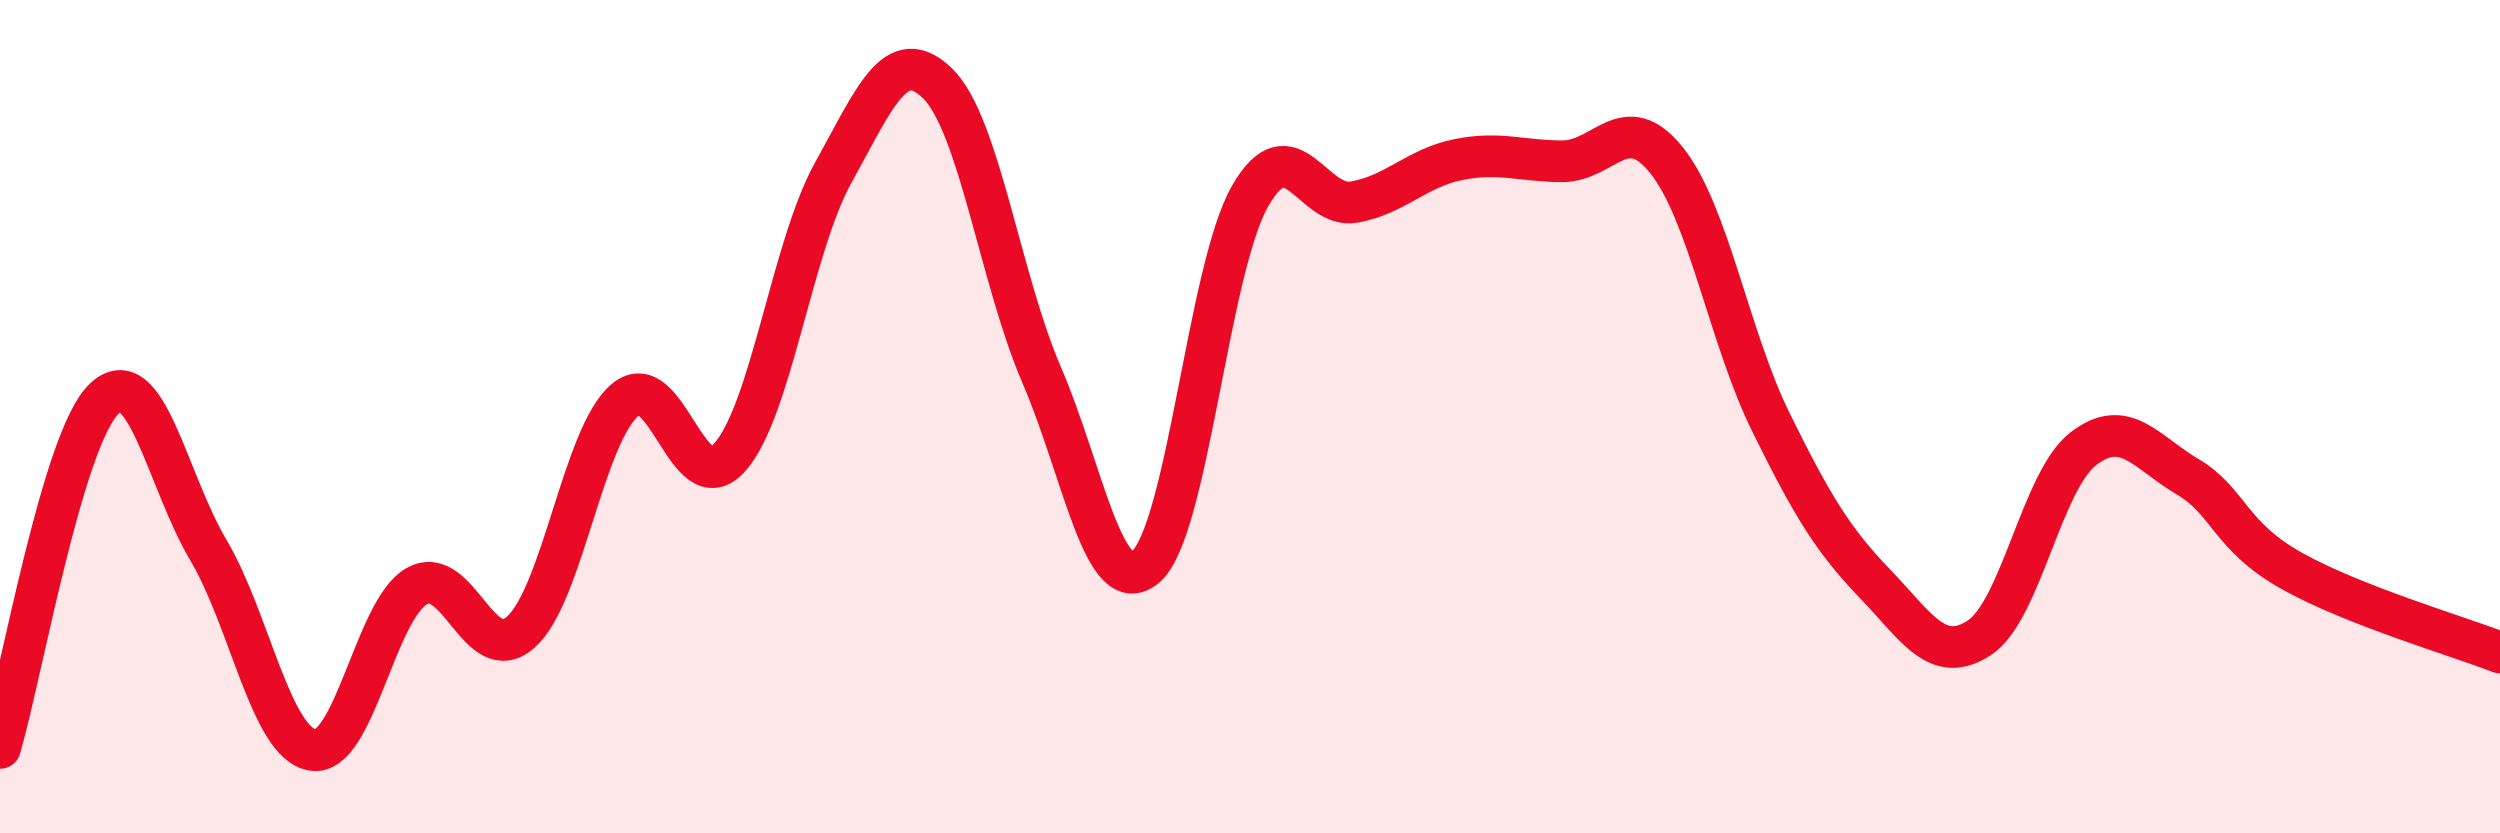
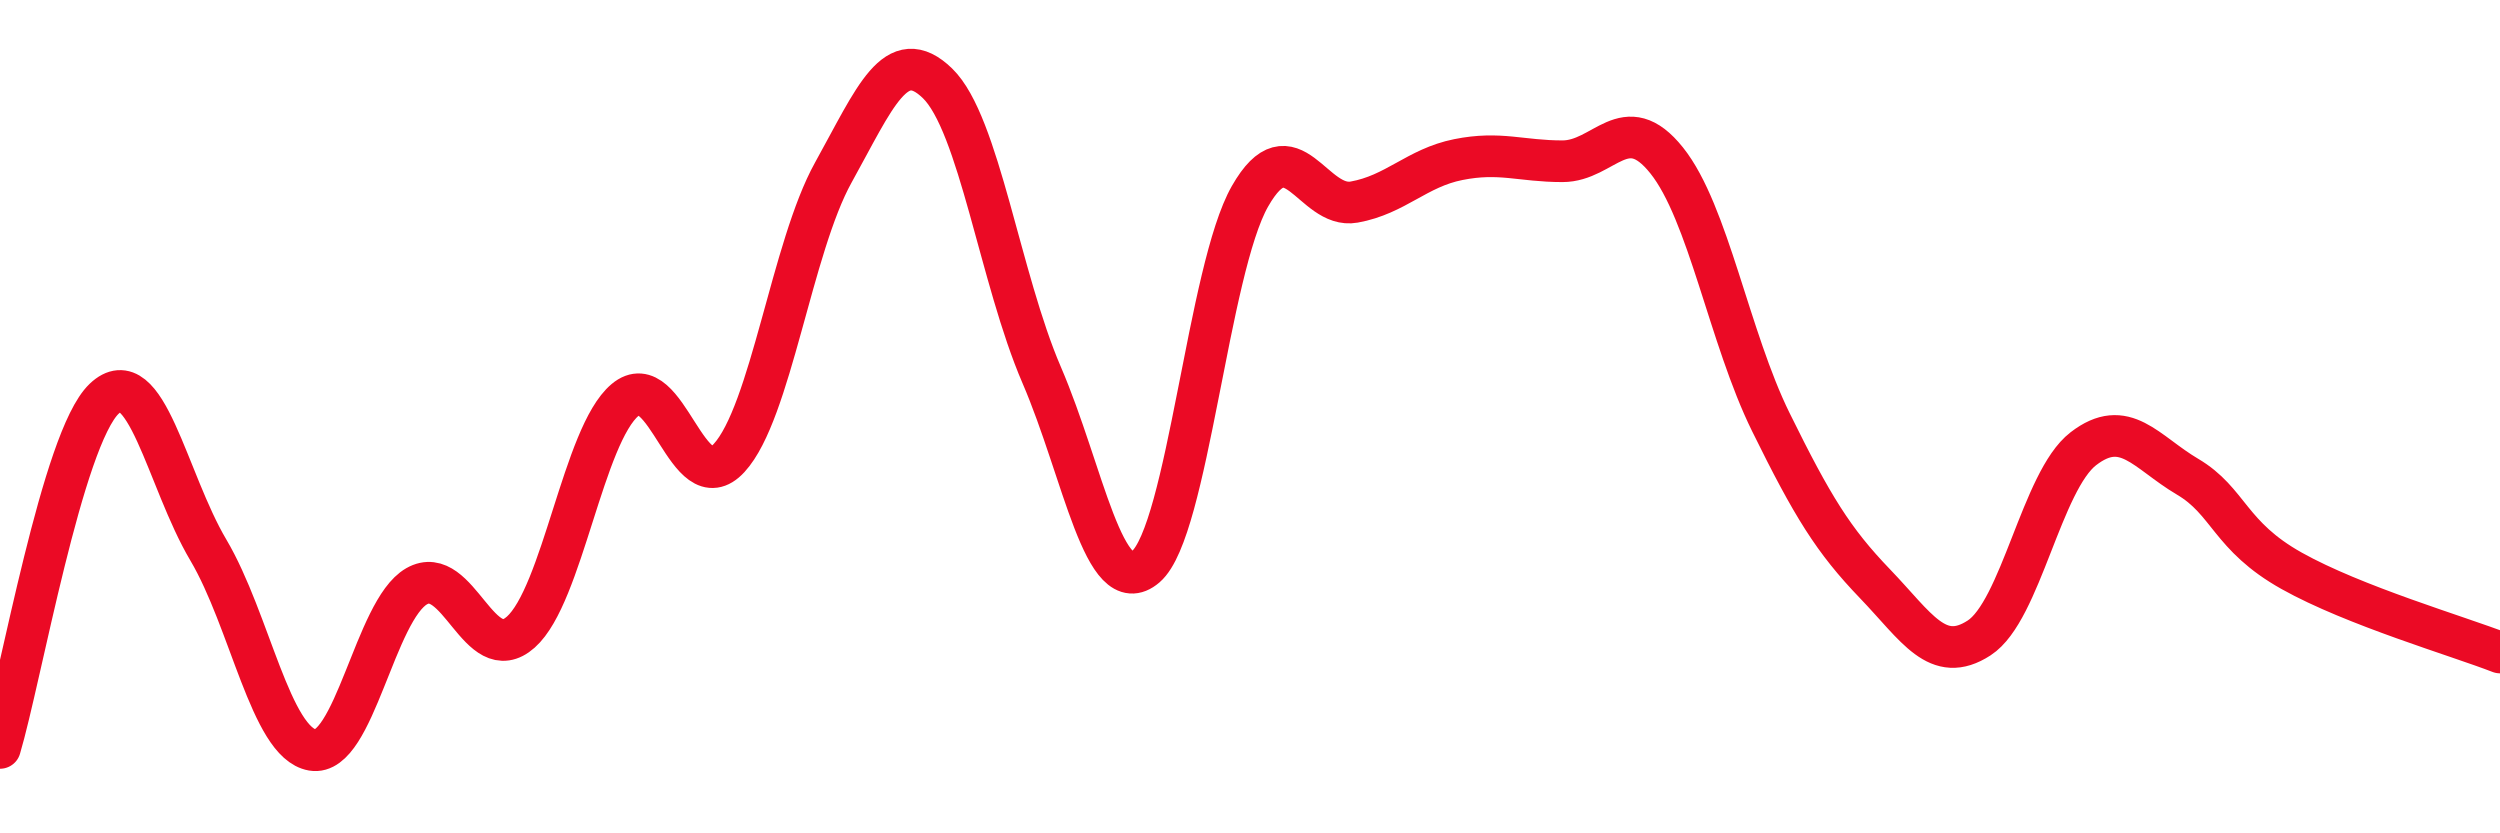
<svg xmlns="http://www.w3.org/2000/svg" width="60" height="20" viewBox="0 0 60 20">
-   <path d="M 0,17.95 C 0.5,16.27 1.5,10.52 2.5,9.57 C 3.5,8.62 4,11.51 5,13.2 C 6,14.89 6.5,17.83 7.5,18 C 8.5,18.17 9,14.64 10,14.07 C 11,13.5 11.5,16.06 12.5,15.17 C 13.5,14.28 14,10.44 15,9.6 C 16,8.76 16.5,12.08 17.5,10.99 C 18.5,9.9 19,5.94 20,4.14 C 21,2.34 21.5,1.03 22.5,2 C 23.5,2.97 24,6.68 25,9 C 26,11.32 26.5,14.46 27.5,13.6 C 28.5,12.74 29,6.46 30,4.71 C 31,2.96 31.5,5.03 32.5,4.85 C 33.5,4.67 34,4.03 35,3.83 C 36,3.63 36.5,3.87 37.5,3.87 C 38.5,3.87 39,2.6 40,3.85 C 41,5.1 41.5,8.1 42.5,10.13 C 43.5,12.16 44,12.97 45,14.01 C 46,15.05 46.5,15.96 47.5,15.31 C 48.5,14.66 49,11.54 50,10.77 C 51,10 51.5,10.85 52.5,11.44 C 53.5,12.03 53.5,12.86 55,13.7 C 56.5,14.54 59,15.27 60,15.66L60 20L0 20Z" fill="#EB0A25" opacity="0.1" stroke-linecap="round" stroke-linejoin="round" />
  <path d="M 0,17.95 C 0.5,16.27 1.5,10.52 2.5,9.57 C 3.5,8.62 4,11.51 5,13.2 C 6,14.89 6.5,17.83 7.5,18 C 8.5,18.17 9,14.64 10,14.07 C 11,13.5 11.5,16.06 12.5,15.17 C 13.5,14.28 14,10.44 15,9.6 C 16,8.76 16.5,12.08 17.5,10.99 C 18.5,9.9 19,5.94 20,4.14 C 21,2.34 21.5,1.03 22.5,2 C 23.5,2.97 24,6.68 25,9 C 26,11.32 26.5,14.46 27.5,13.6 C 28.5,12.74 29,6.46 30,4.71 C 31,2.96 31.5,5.03 32.5,4.85 C 33.5,4.67 34,4.03 35,3.83 C 36,3.63 36.5,3.87 37.5,3.87 C 38.5,3.87 39,2.6 40,3.85 C 41,5.1 41.5,8.1 42.5,10.13 C 43.5,12.16 44,12.97 45,14.01 C 46,15.05 46.5,15.96 47.5,15.31 C 48.5,14.66 49,11.54 50,10.77 C 51,10 51.5,10.85 52.5,11.44 C 53.5,12.03 53.5,12.86 55,13.7 C 56.5,14.54 59,15.27 60,15.66" stroke="#EB0A25" stroke-width="1" fill="none" stroke-linecap="round" stroke-linejoin="round" />
</svg>